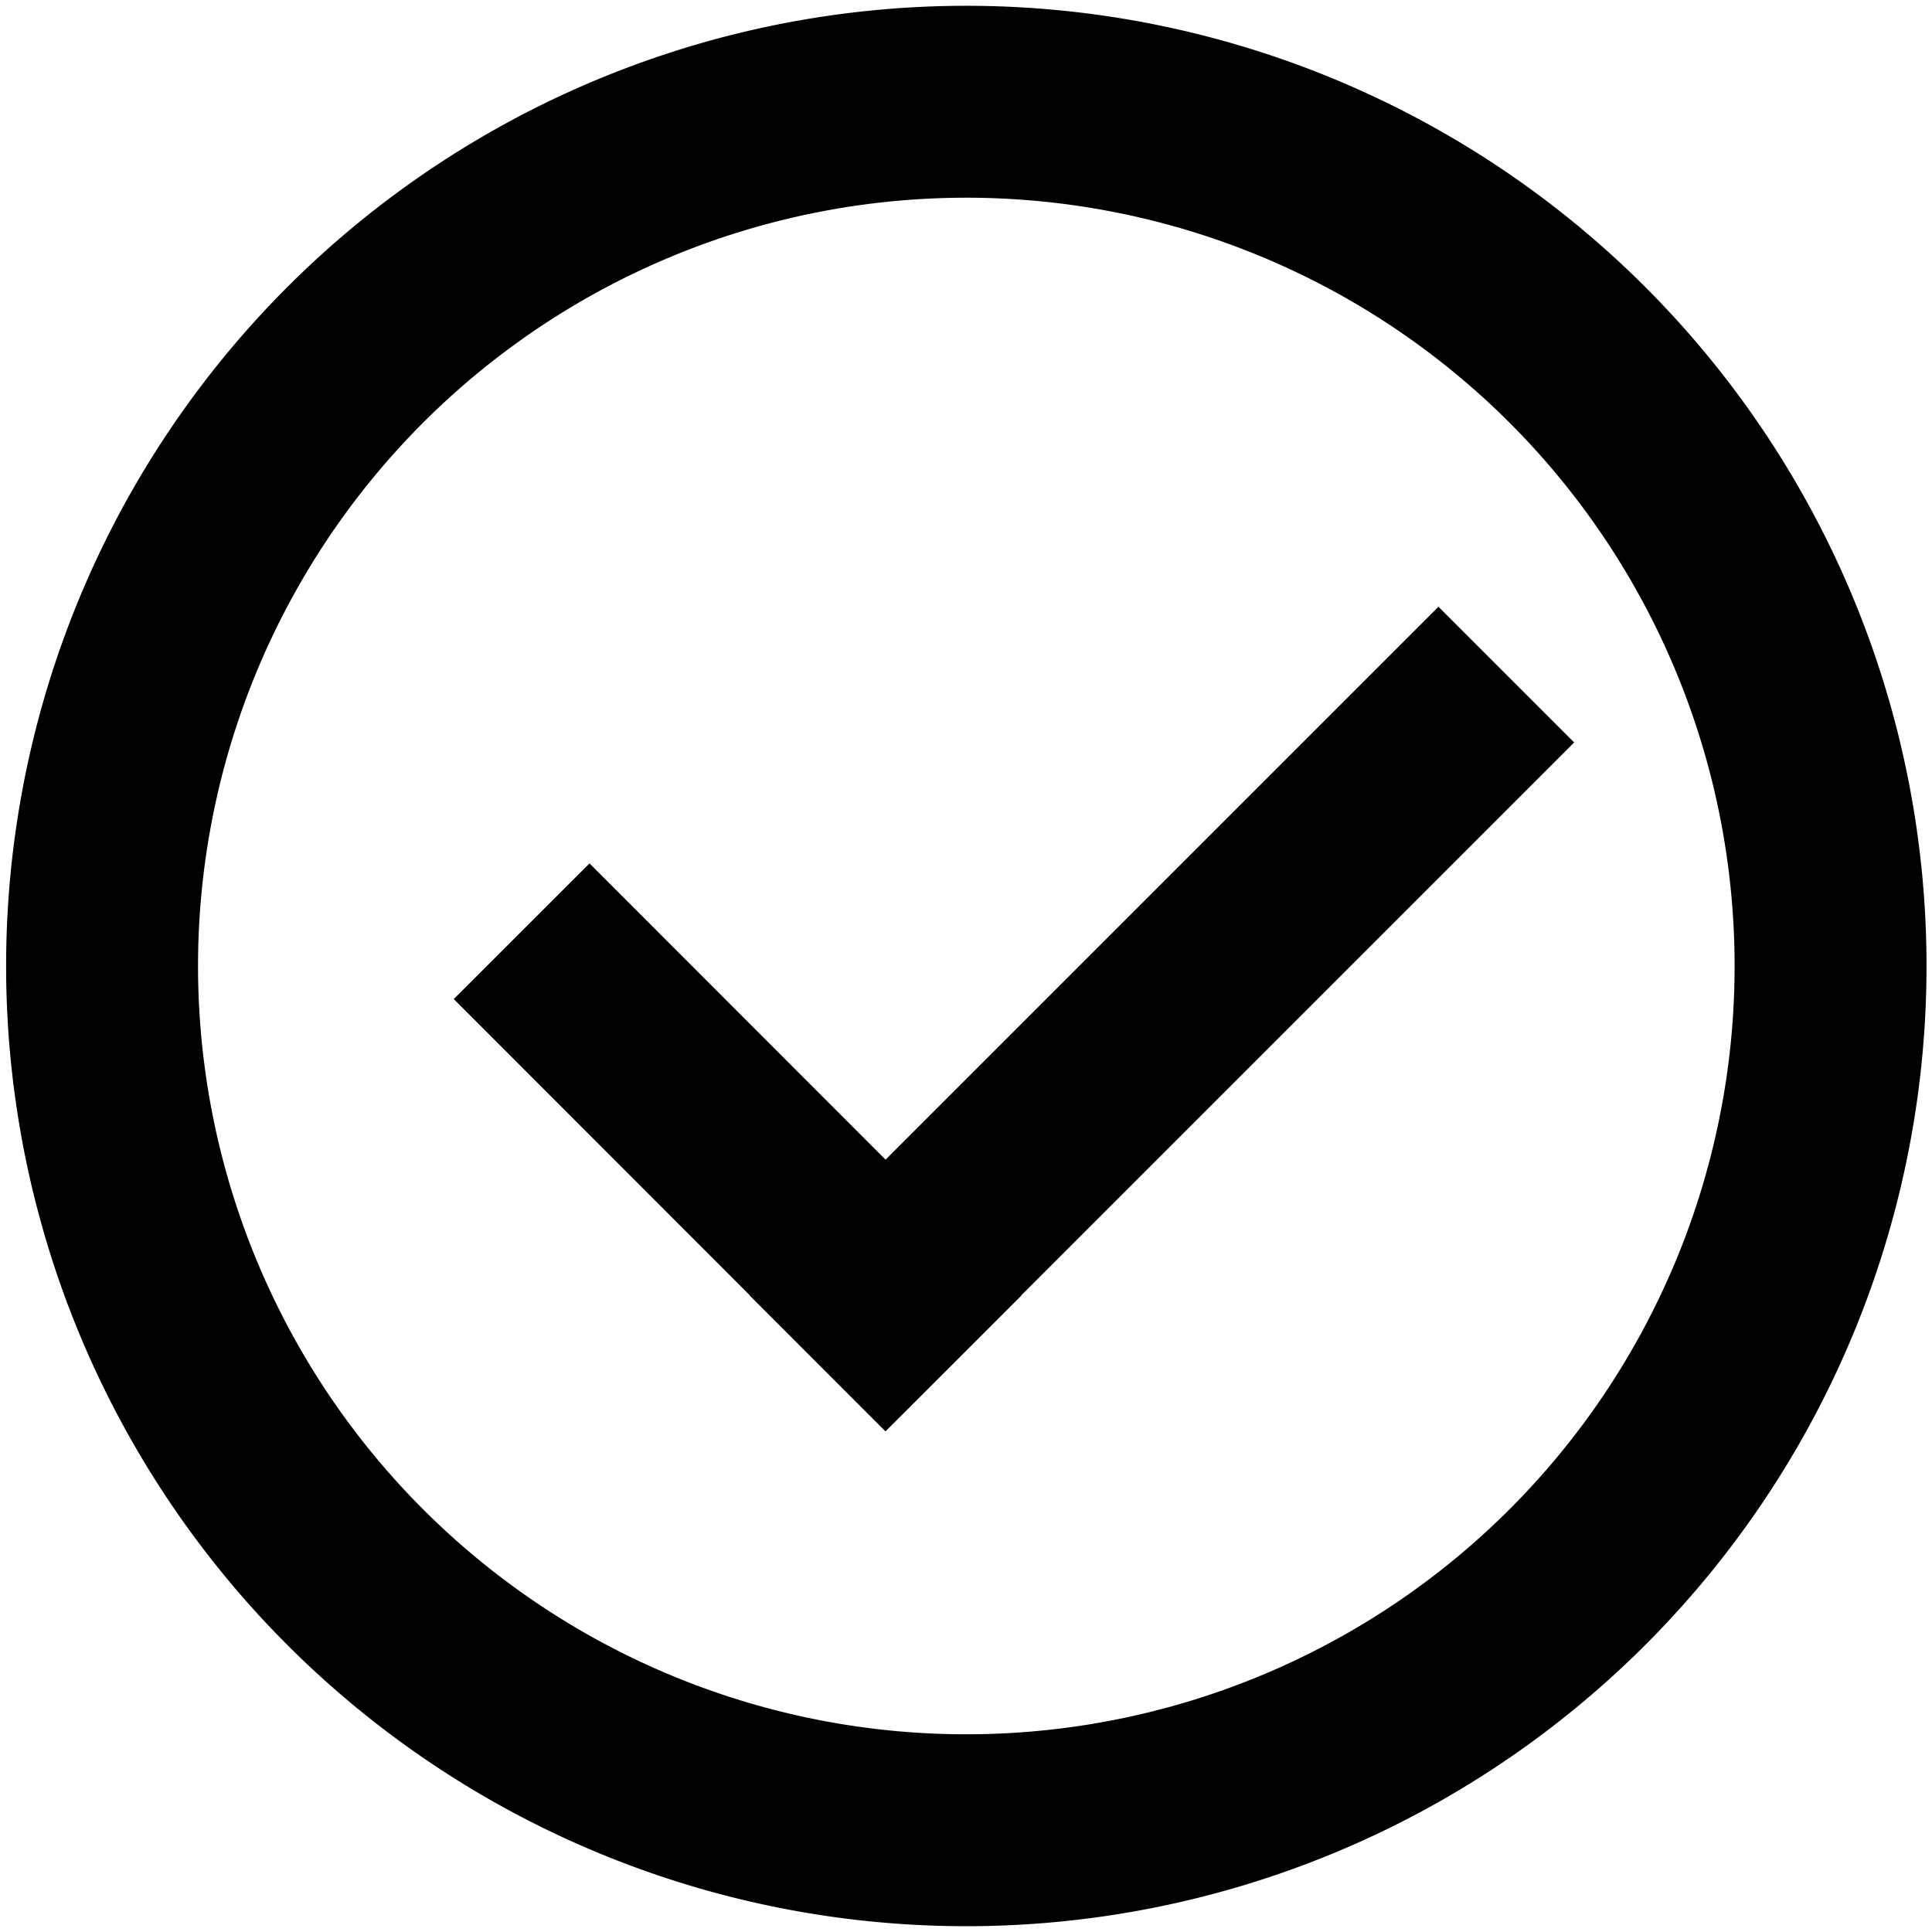
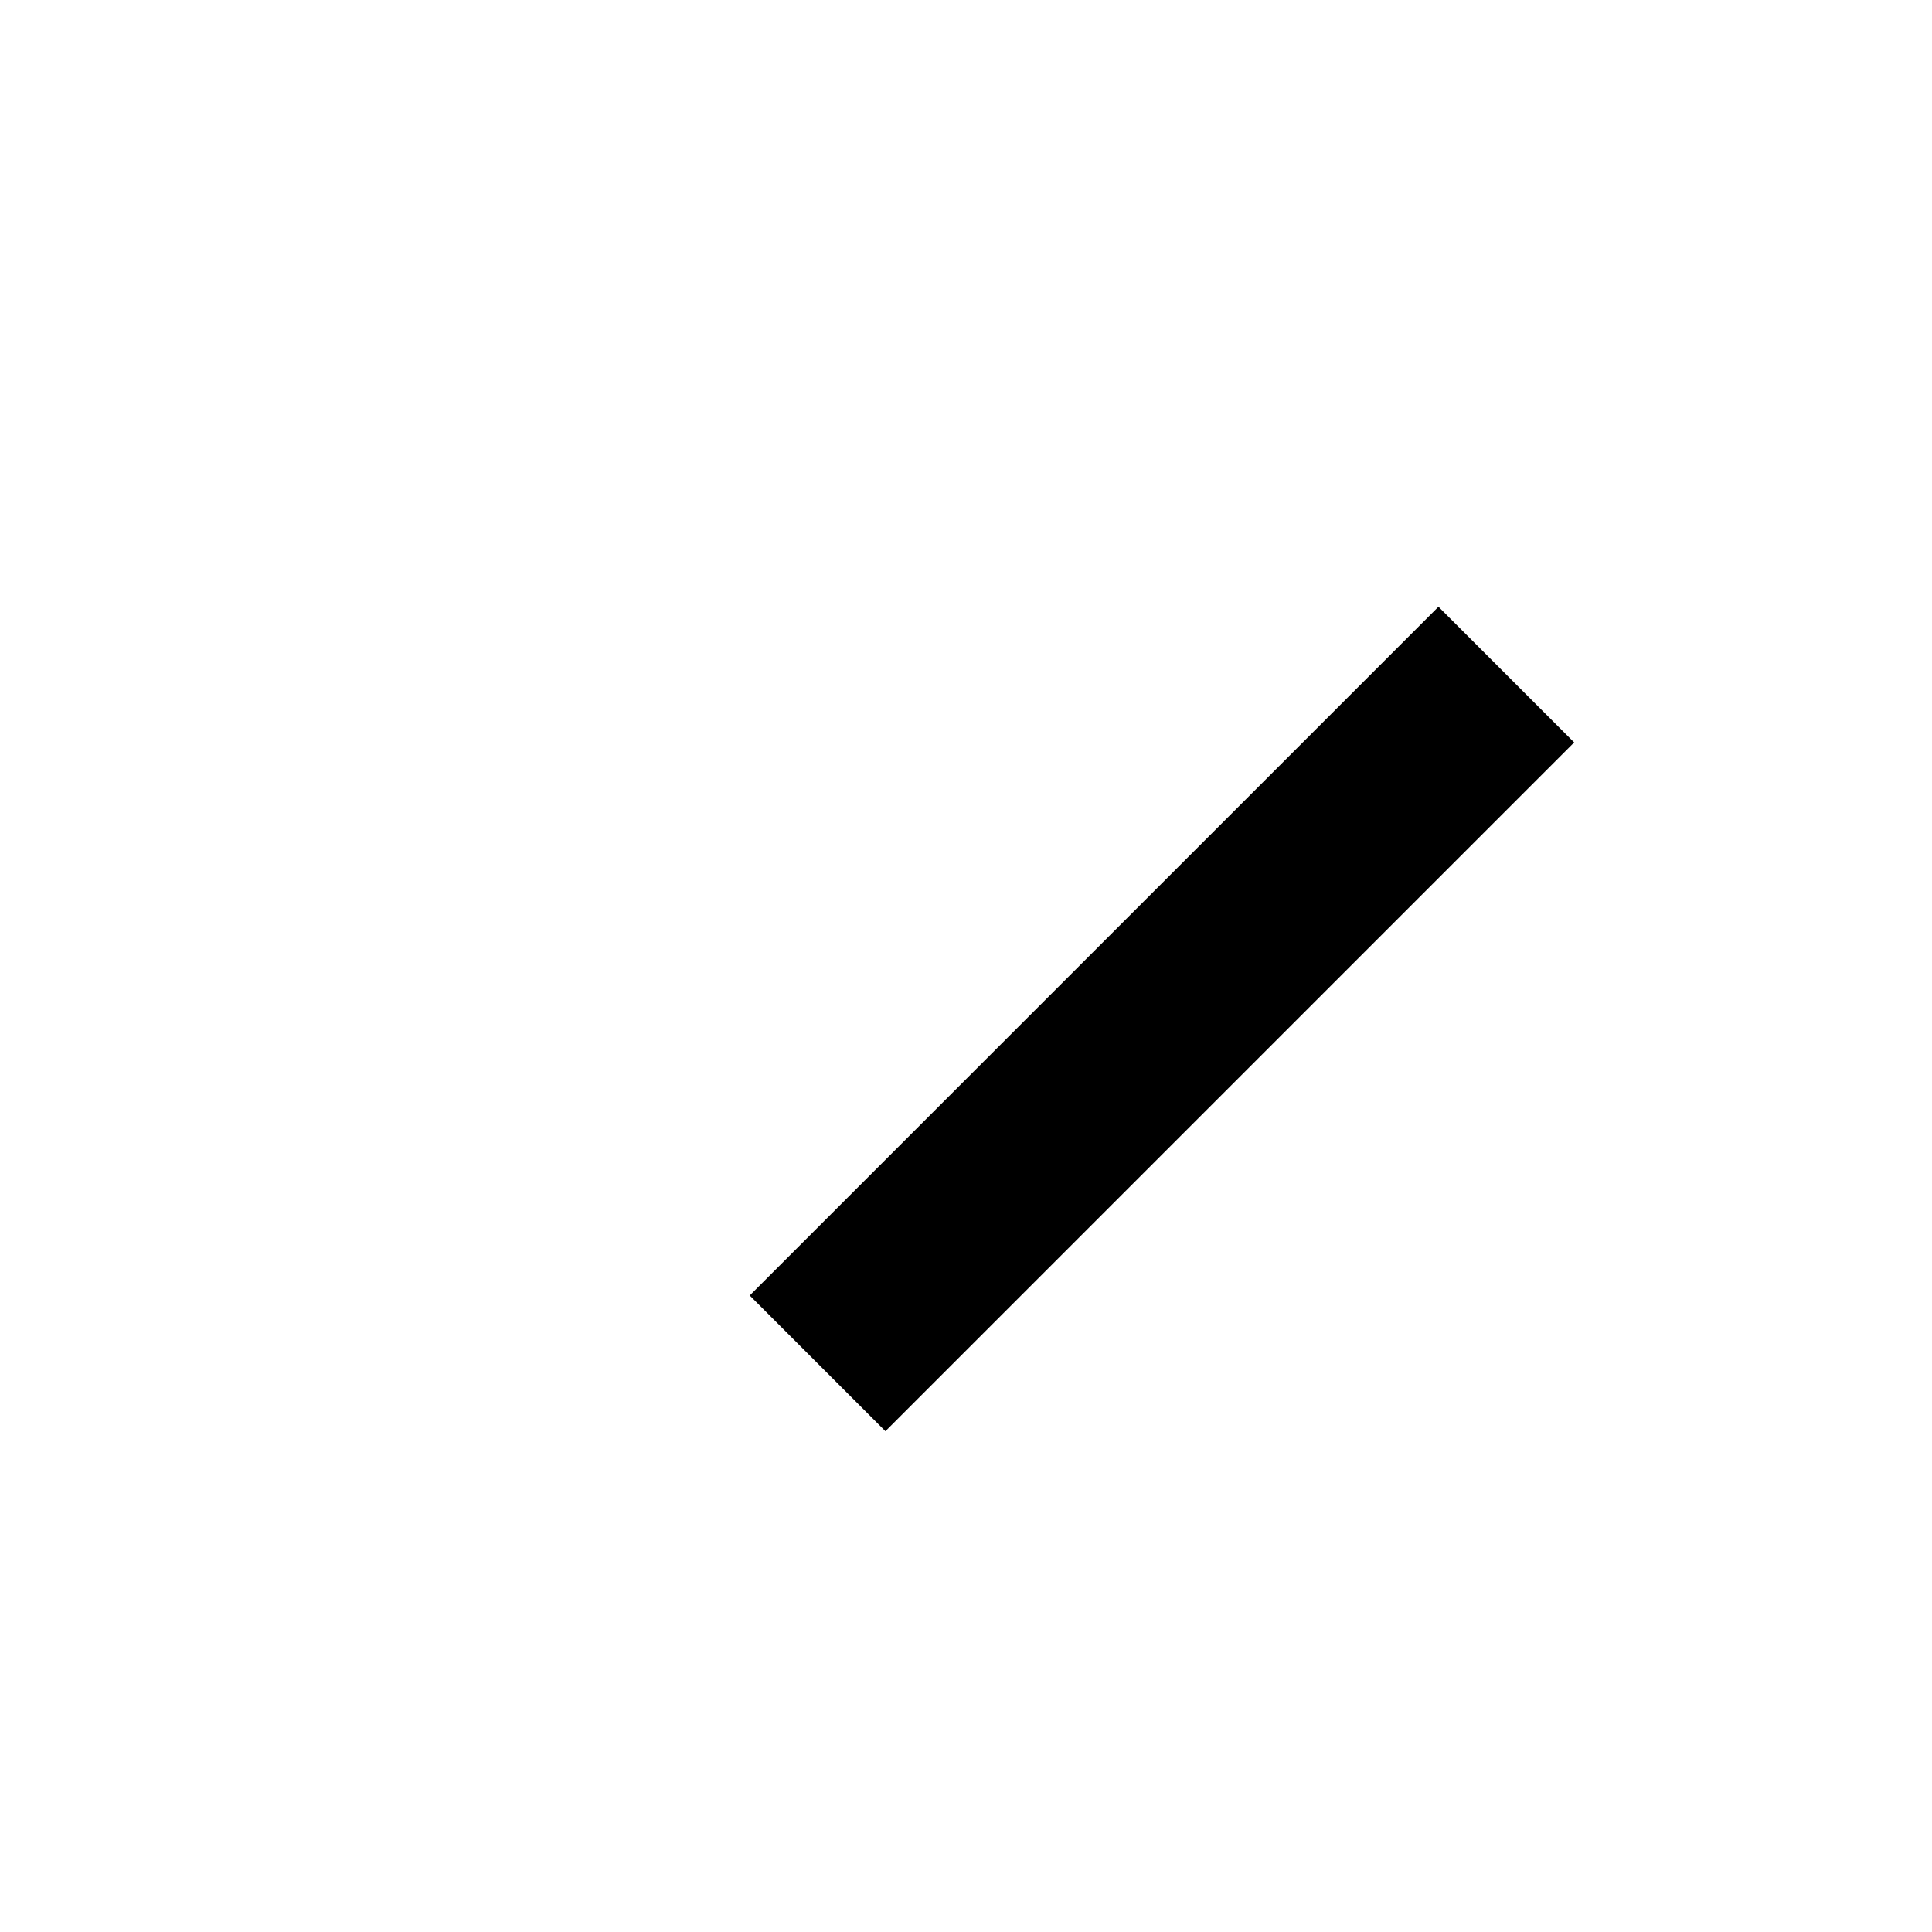
<svg xmlns="http://www.w3.org/2000/svg" id="Ebene_1" data-name="Ebene 1" viewBox="0 0 60 60">
  <defs>
    <style>.cls-1,.cls-2{fill:none;}.cls-2{stroke:#000;stroke-width:5.96px;}.cls-3{clip-path:url(#clip-path);}</style>
    <clipPath id="clip-path">
-       <rect class="cls-1" x="-25" y="-25" width="110" height="110" />
-     </clipPath>
+       </clipPath>
  </defs>
  <title>icons</title>
-   <line class="cls-2" x1="16.2" y1="28.92" x2="29.61" y2="42.34" />
  <line class="cls-2" x1="46.78" y1="20.95" x2="25.39" y2="42.34" />
  <g class="cls-3">
-     <path class="cls-2" d="M30,56.84A26.84,26.84,0,1,0,3.17,30,26.84,26.84,0,0,0,30,56.84Z" />
-   </g>
+     </g>
</svg>